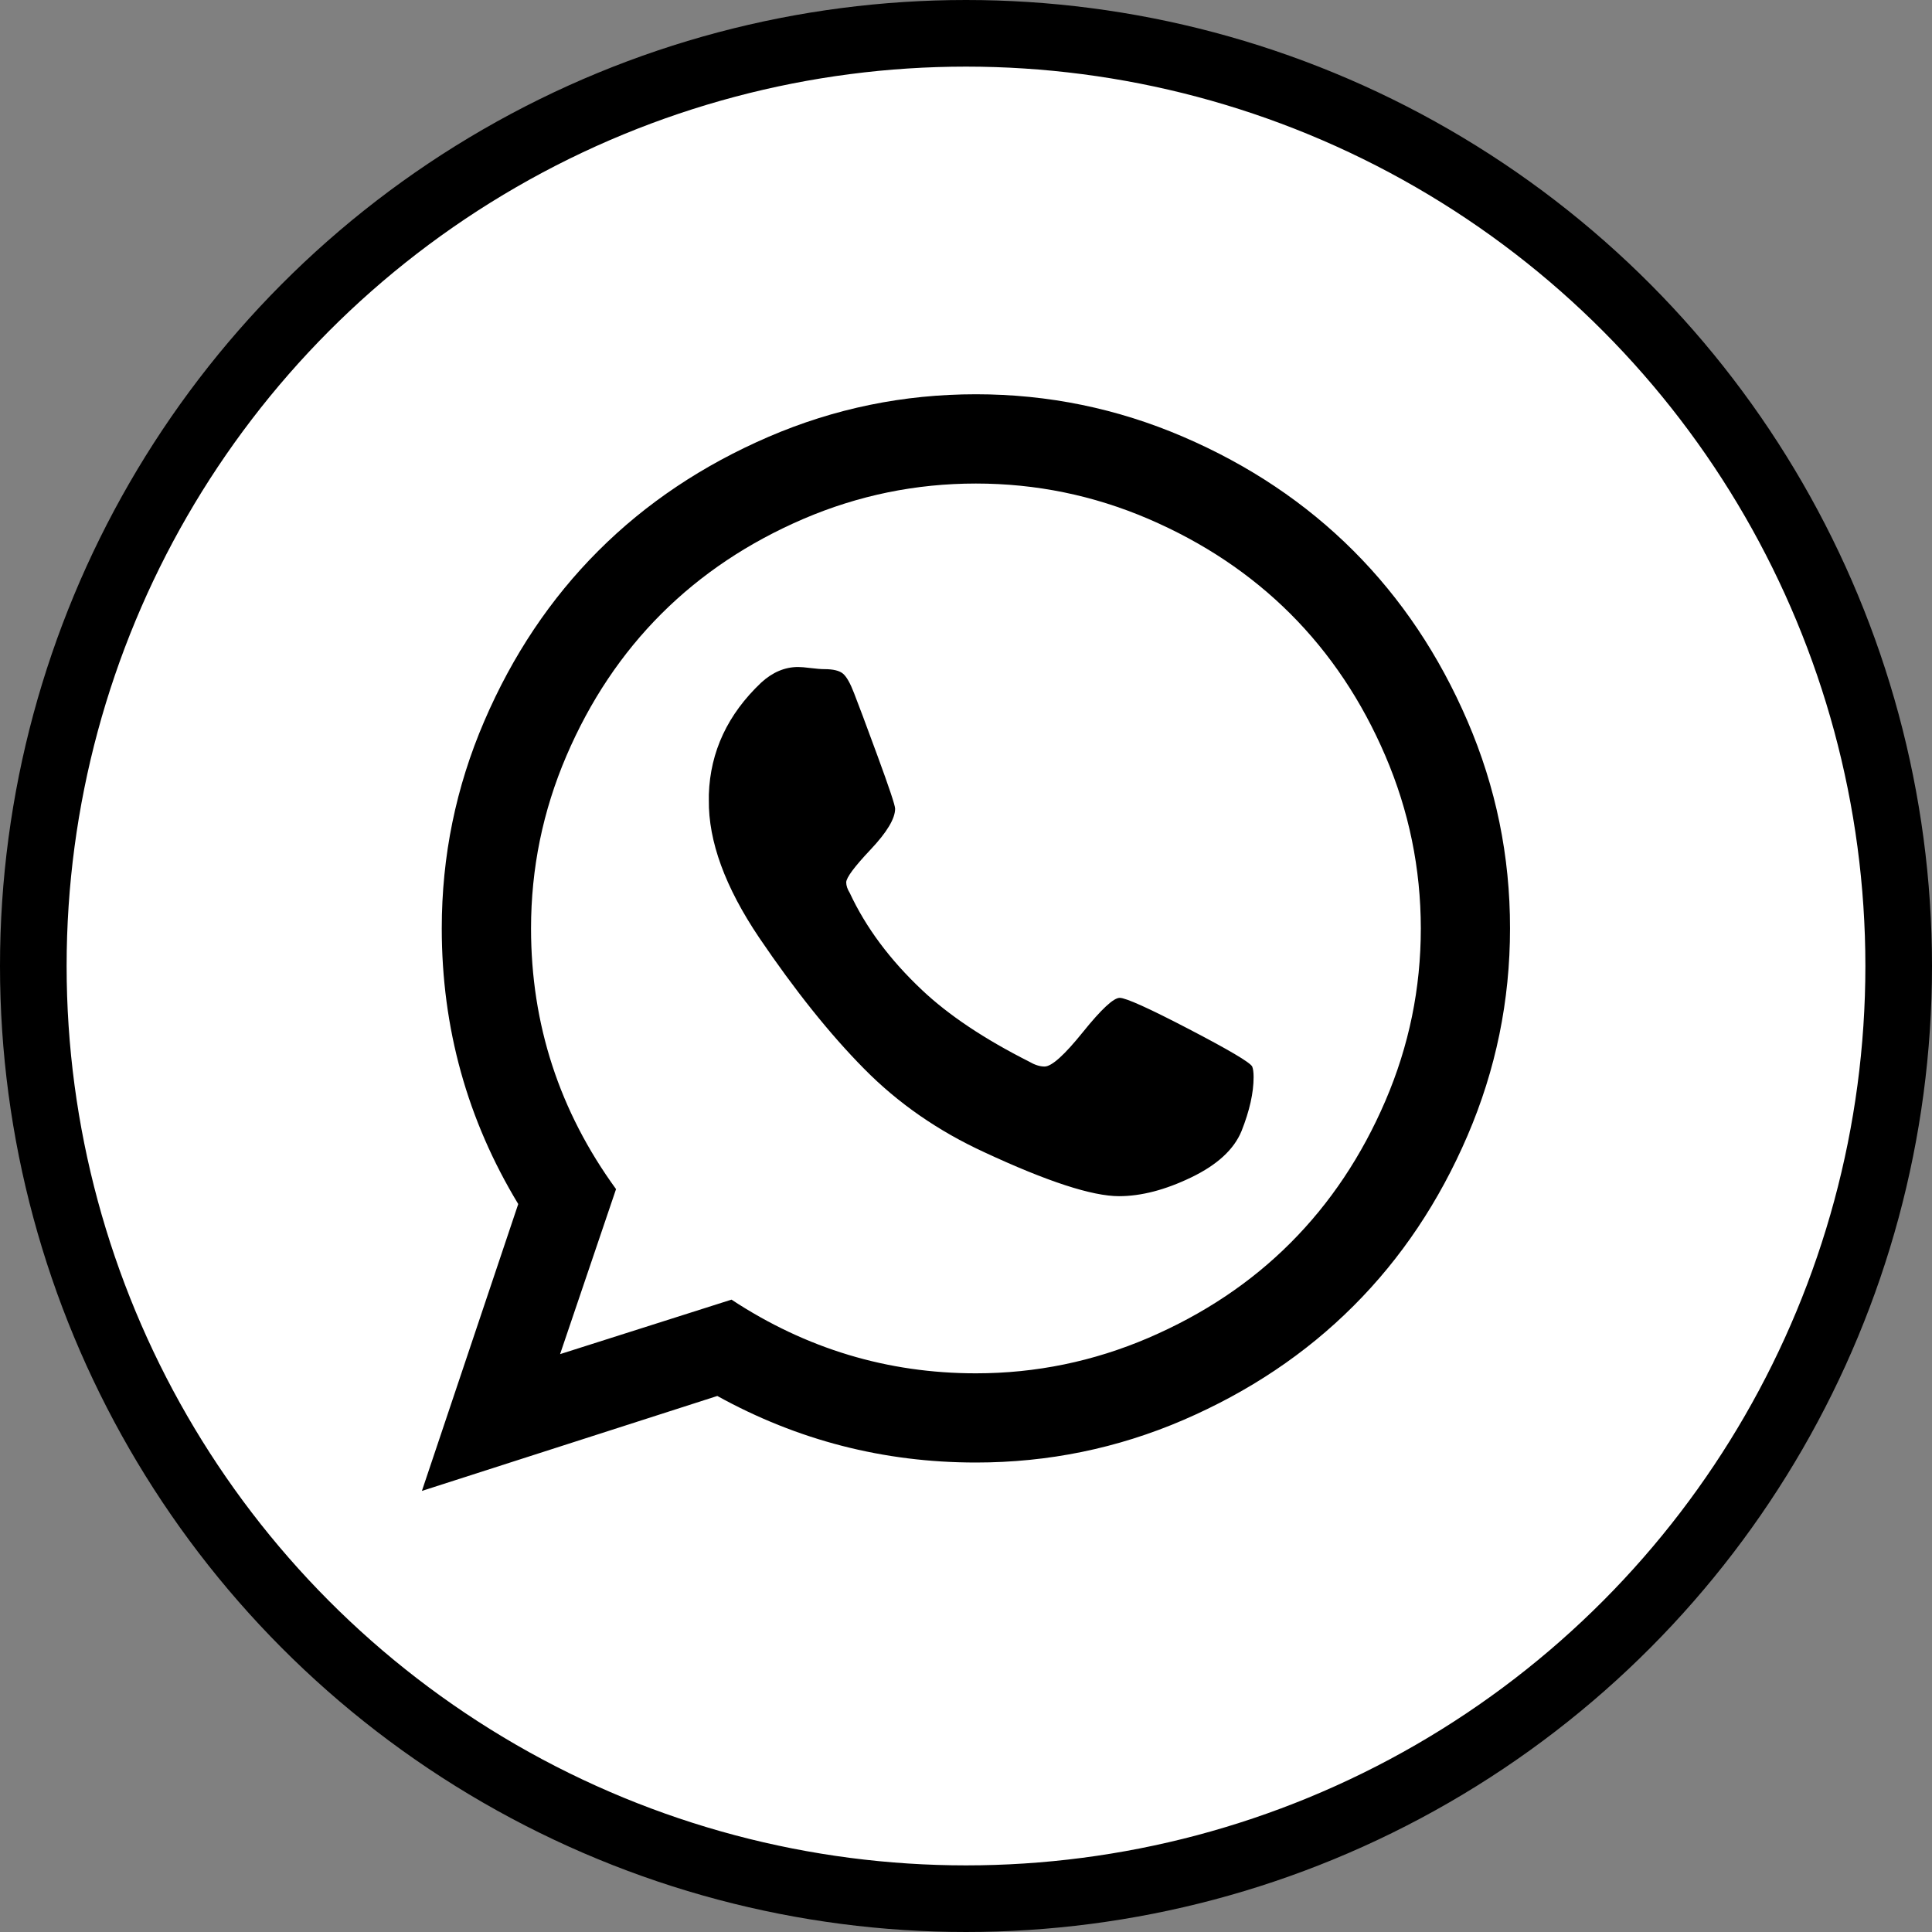
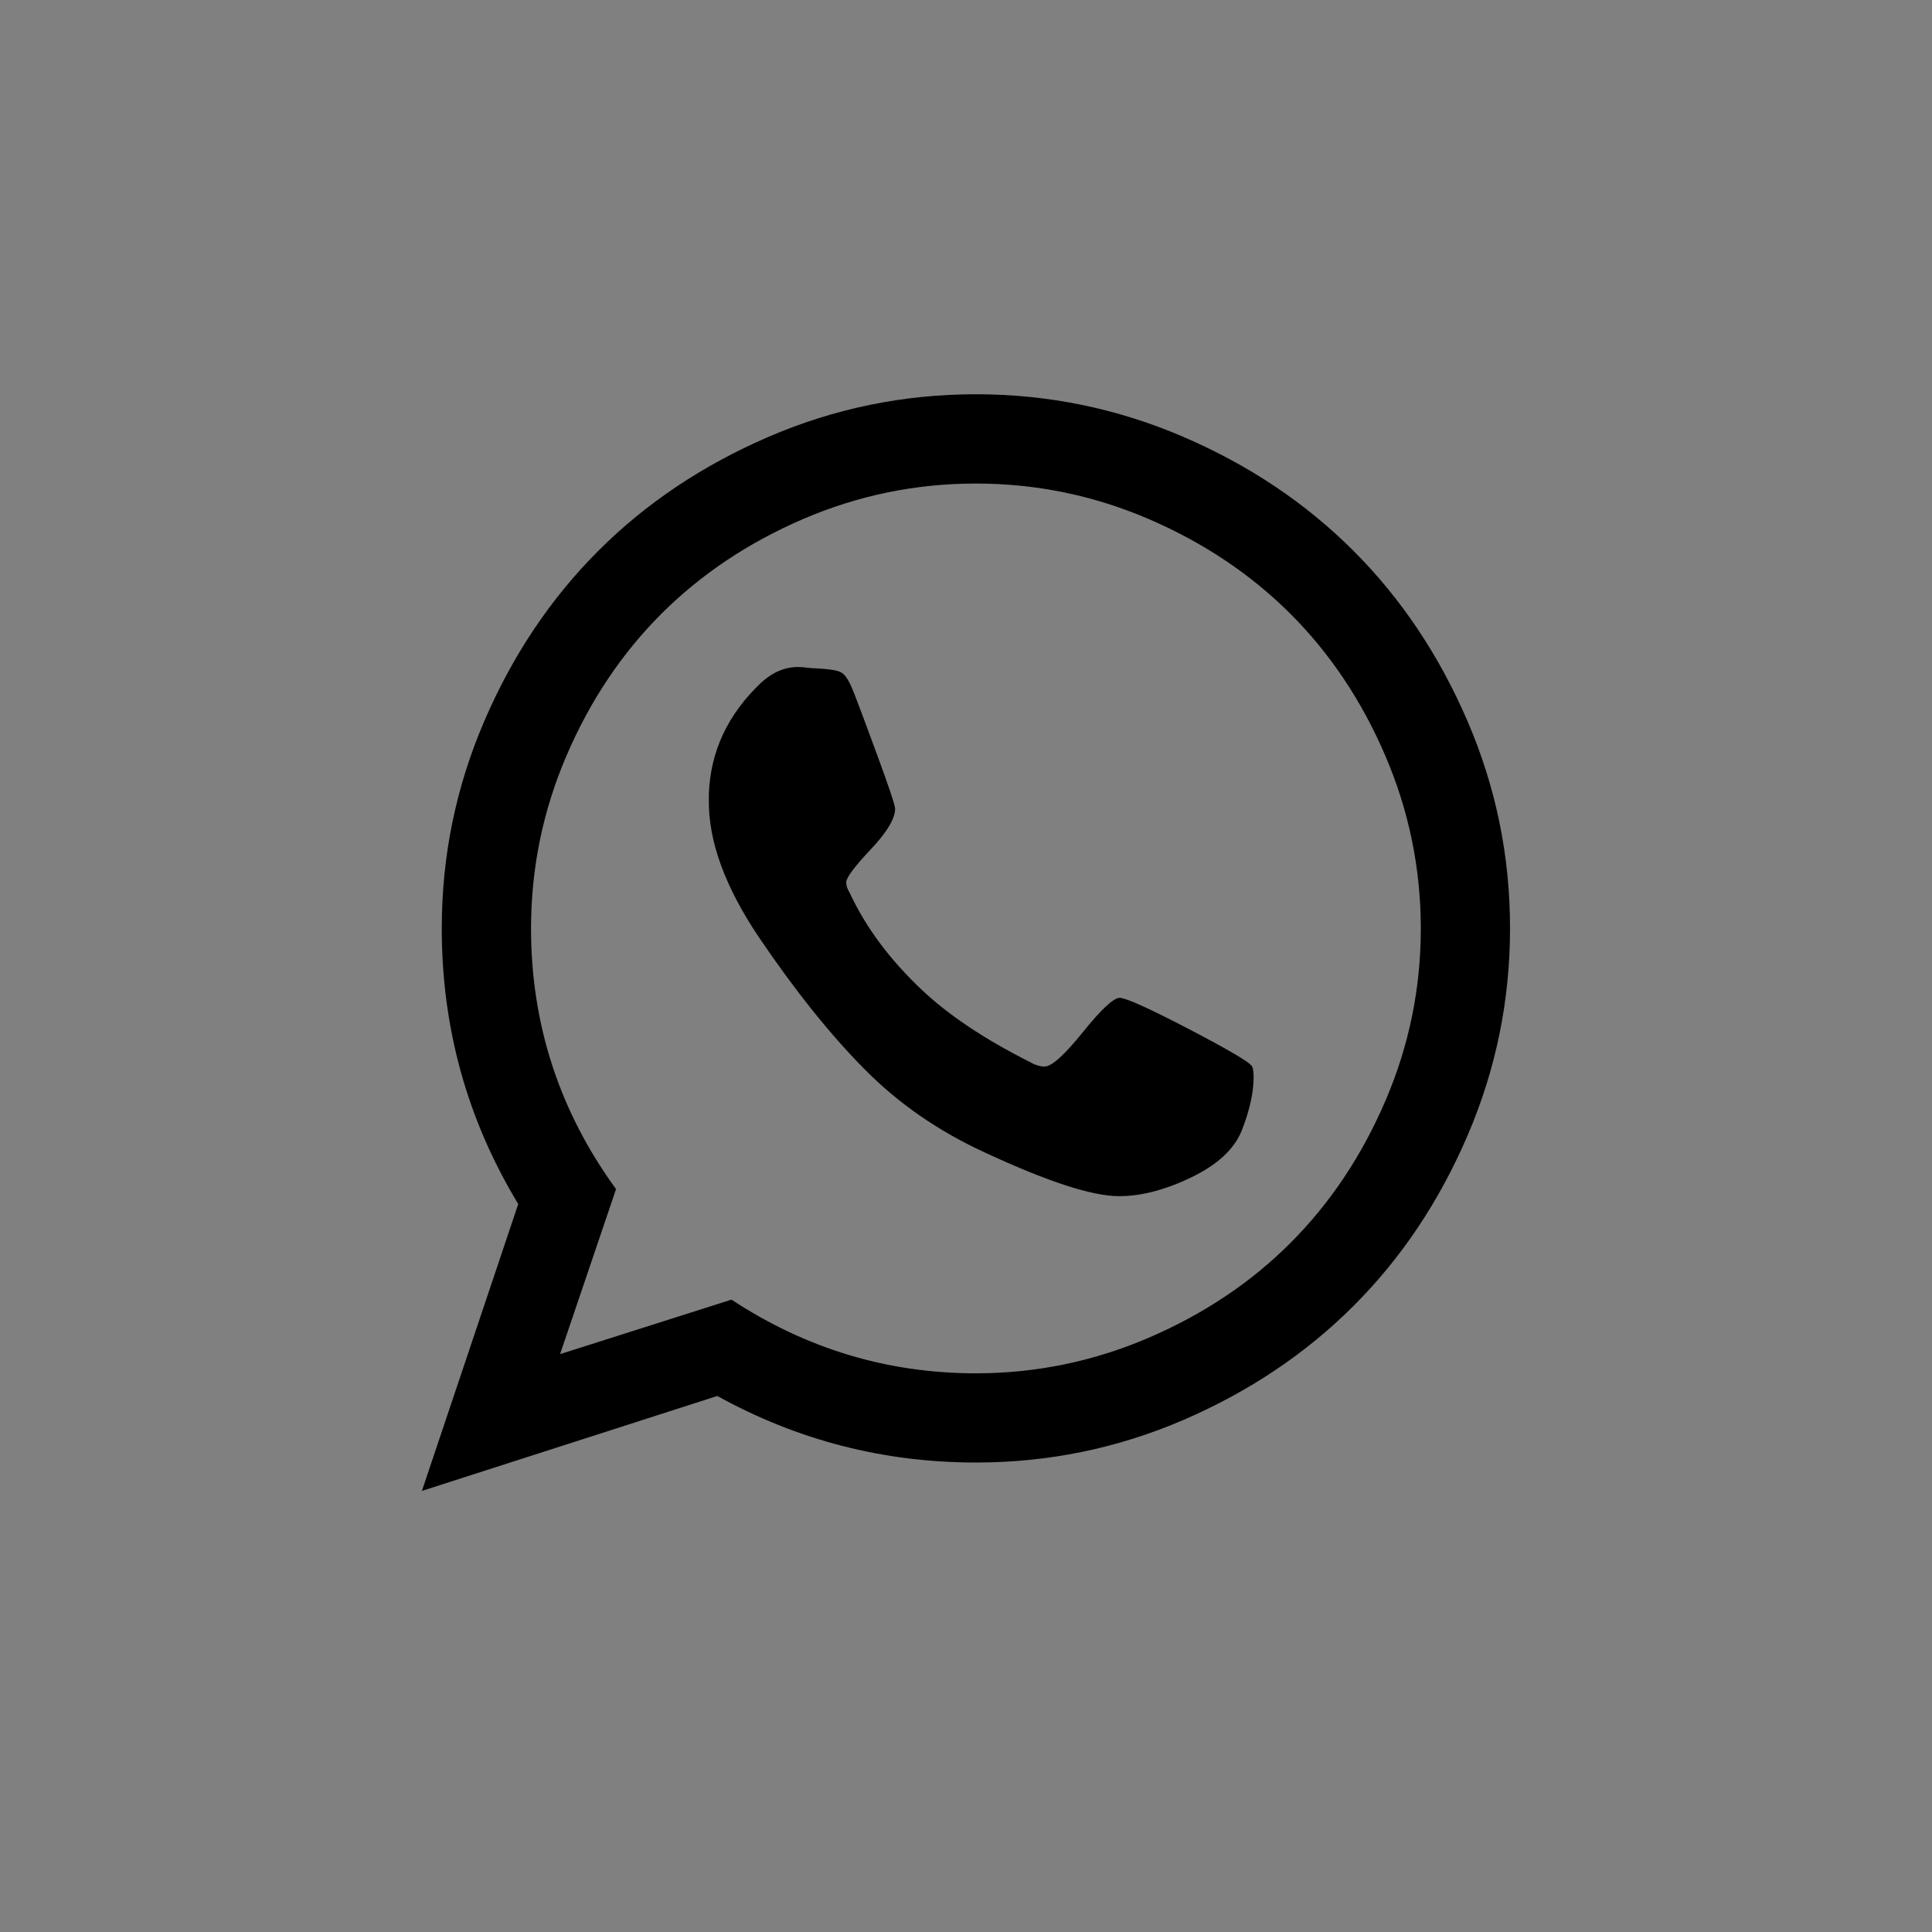
<svg xmlns="http://www.w3.org/2000/svg" width="29" height="29" viewBox="0 0 29 29" fill="none">
  <rect x="0" y="0" width="29" height="29" fill="#808080" stroke="none" />
-   <circle cx="14.5" cy="14.5" r="14" fill="white" stroke="black" />
-   <path d="M16.807 14.978C16.899 14.978 17.245 15.134 17.844 15.446C18.443 15.758 18.761 15.945 18.796 16.009C18.81 16.044 18.817 16.097 18.817 16.168C18.817 16.402 18.757 16.672 18.636 16.977C18.523 17.253 18.271 17.485 17.881 17.673C17.491 17.861 17.13 17.955 16.797 17.955C16.393 17.955 15.719 17.735 14.776 17.296C14.082 16.977 13.479 16.559 12.969 16.041C12.458 15.524 11.933 14.868 11.395 14.074C10.884 13.315 10.633 12.628 10.64 12.011V11.926C10.661 11.281 10.924 10.721 11.427 10.245C11.597 10.09 11.781 10.012 11.98 10.012C12.022 10.012 12.086 10.017 12.171 10.028C12.256 10.038 12.323 10.044 12.373 10.044C12.508 10.044 12.601 10.067 12.655 10.113C12.708 10.159 12.763 10.256 12.82 10.405C12.876 10.547 12.993 10.859 13.17 11.341C13.347 11.823 13.436 12.089 13.436 12.139C13.436 12.287 13.314 12.491 13.07 12.75C12.825 13.009 12.703 13.174 12.702 13.244C12.702 13.294 12.72 13.347 12.755 13.403C12.996 13.921 13.358 14.407 13.84 14.861C14.237 15.236 14.772 15.594 15.445 15.934C15.53 15.984 15.608 16.009 15.679 16.009C15.786 16.009 15.977 15.837 16.254 15.493C16.53 15.15 16.715 14.978 16.807 14.978ZM14.649 20.614C15.549 20.614 16.412 20.436 17.238 20.082C18.064 19.727 18.775 19.253 19.37 18.657C19.965 18.062 20.44 17.351 20.795 16.525C21.15 15.699 21.327 14.836 21.327 13.936C21.326 13.035 21.149 12.172 20.795 11.346C20.441 10.52 19.966 9.81 19.37 9.214C18.774 8.619 18.064 8.144 17.238 7.789C16.413 7.435 15.549 7.258 14.649 7.258C13.748 7.258 12.885 7.435 12.059 7.789C11.234 8.144 10.523 8.619 9.927 9.214C9.331 9.81 8.856 10.52 8.502 11.346C8.148 12.172 7.971 13.035 7.971 13.936C7.971 15.375 8.396 16.679 9.247 17.849L8.407 20.326L10.98 19.508C12.1 20.245 13.323 20.614 14.649 20.614ZM14.649 5.918C15.733 5.918 16.77 6.131 17.759 6.556C18.748 6.981 19.6 7.552 20.316 8.268C21.032 8.984 21.603 9.837 22.028 10.825C22.454 11.814 22.667 12.851 22.666 13.936C22.666 15.021 22.453 16.057 22.028 17.046C21.603 18.035 21.033 18.887 20.316 19.603C19.6 20.319 18.747 20.89 17.759 21.316C16.77 21.741 15.734 21.953 14.649 21.953C13.266 21.953 11.972 21.62 10.767 20.954L6.333 22.379L7.779 18.073C7.014 16.81 6.631 15.431 6.631 13.936C6.631 12.851 6.843 11.815 7.269 10.825C7.694 9.836 8.265 8.984 8.981 8.268C9.697 7.552 10.55 6.982 11.538 6.556C12.527 6.13 13.564 5.918 14.649 5.918Z" fill="black" />
+   <path d="M16.807 14.978C16.899 14.978 17.245 15.134 17.844 15.446C18.443 15.758 18.761 15.945 18.796 16.009C18.81 16.044 18.817 16.097 18.817 16.168C18.817 16.402 18.757 16.672 18.636 16.977C18.523 17.253 18.271 17.485 17.881 17.673C17.491 17.861 17.13 17.955 16.797 17.955C16.393 17.955 15.719 17.735 14.776 17.296C14.082 16.977 13.479 16.559 12.969 16.041C12.458 15.524 11.933 14.868 11.395 14.074C10.884 13.315 10.633 12.628 10.64 12.011V11.926C10.661 11.281 10.924 10.721 11.427 10.245C11.597 10.09 11.781 10.012 11.98 10.012C12.022 10.012 12.086 10.017 12.171 10.028C12.508 10.044 12.601 10.067 12.655 10.113C12.708 10.159 12.763 10.256 12.82 10.405C12.876 10.547 12.993 10.859 13.17 11.341C13.347 11.823 13.436 12.089 13.436 12.139C13.436 12.287 13.314 12.491 13.07 12.75C12.825 13.009 12.703 13.174 12.702 13.244C12.702 13.294 12.72 13.347 12.755 13.403C12.996 13.921 13.358 14.407 13.84 14.861C14.237 15.236 14.772 15.594 15.445 15.934C15.53 15.984 15.608 16.009 15.679 16.009C15.786 16.009 15.977 15.837 16.254 15.493C16.53 15.15 16.715 14.978 16.807 14.978ZM14.649 20.614C15.549 20.614 16.412 20.436 17.238 20.082C18.064 19.727 18.775 19.253 19.37 18.657C19.965 18.062 20.44 17.351 20.795 16.525C21.15 15.699 21.327 14.836 21.327 13.936C21.326 13.035 21.149 12.172 20.795 11.346C20.441 10.52 19.966 9.81 19.37 9.214C18.774 8.619 18.064 8.144 17.238 7.789C16.413 7.435 15.549 7.258 14.649 7.258C13.748 7.258 12.885 7.435 12.059 7.789C11.234 8.144 10.523 8.619 9.927 9.214C9.331 9.81 8.856 10.52 8.502 11.346C8.148 12.172 7.971 13.035 7.971 13.936C7.971 15.375 8.396 16.679 9.247 17.849L8.407 20.326L10.98 19.508C12.1 20.245 13.323 20.614 14.649 20.614ZM14.649 5.918C15.733 5.918 16.77 6.131 17.759 6.556C18.748 6.981 19.6 7.552 20.316 8.268C21.032 8.984 21.603 9.837 22.028 10.825C22.454 11.814 22.667 12.851 22.666 13.936C22.666 15.021 22.453 16.057 22.028 17.046C21.603 18.035 21.033 18.887 20.316 19.603C19.6 20.319 18.747 20.89 17.759 21.316C16.77 21.741 15.734 21.953 14.649 21.953C13.266 21.953 11.972 21.62 10.767 20.954L6.333 22.379L7.779 18.073C7.014 16.81 6.631 15.431 6.631 13.936C6.631 12.851 6.843 11.815 7.269 10.825C7.694 9.836 8.265 8.984 8.981 8.268C9.697 7.552 10.55 6.982 11.538 6.556C12.527 6.13 13.564 5.918 14.649 5.918Z" fill="black" />
</svg>